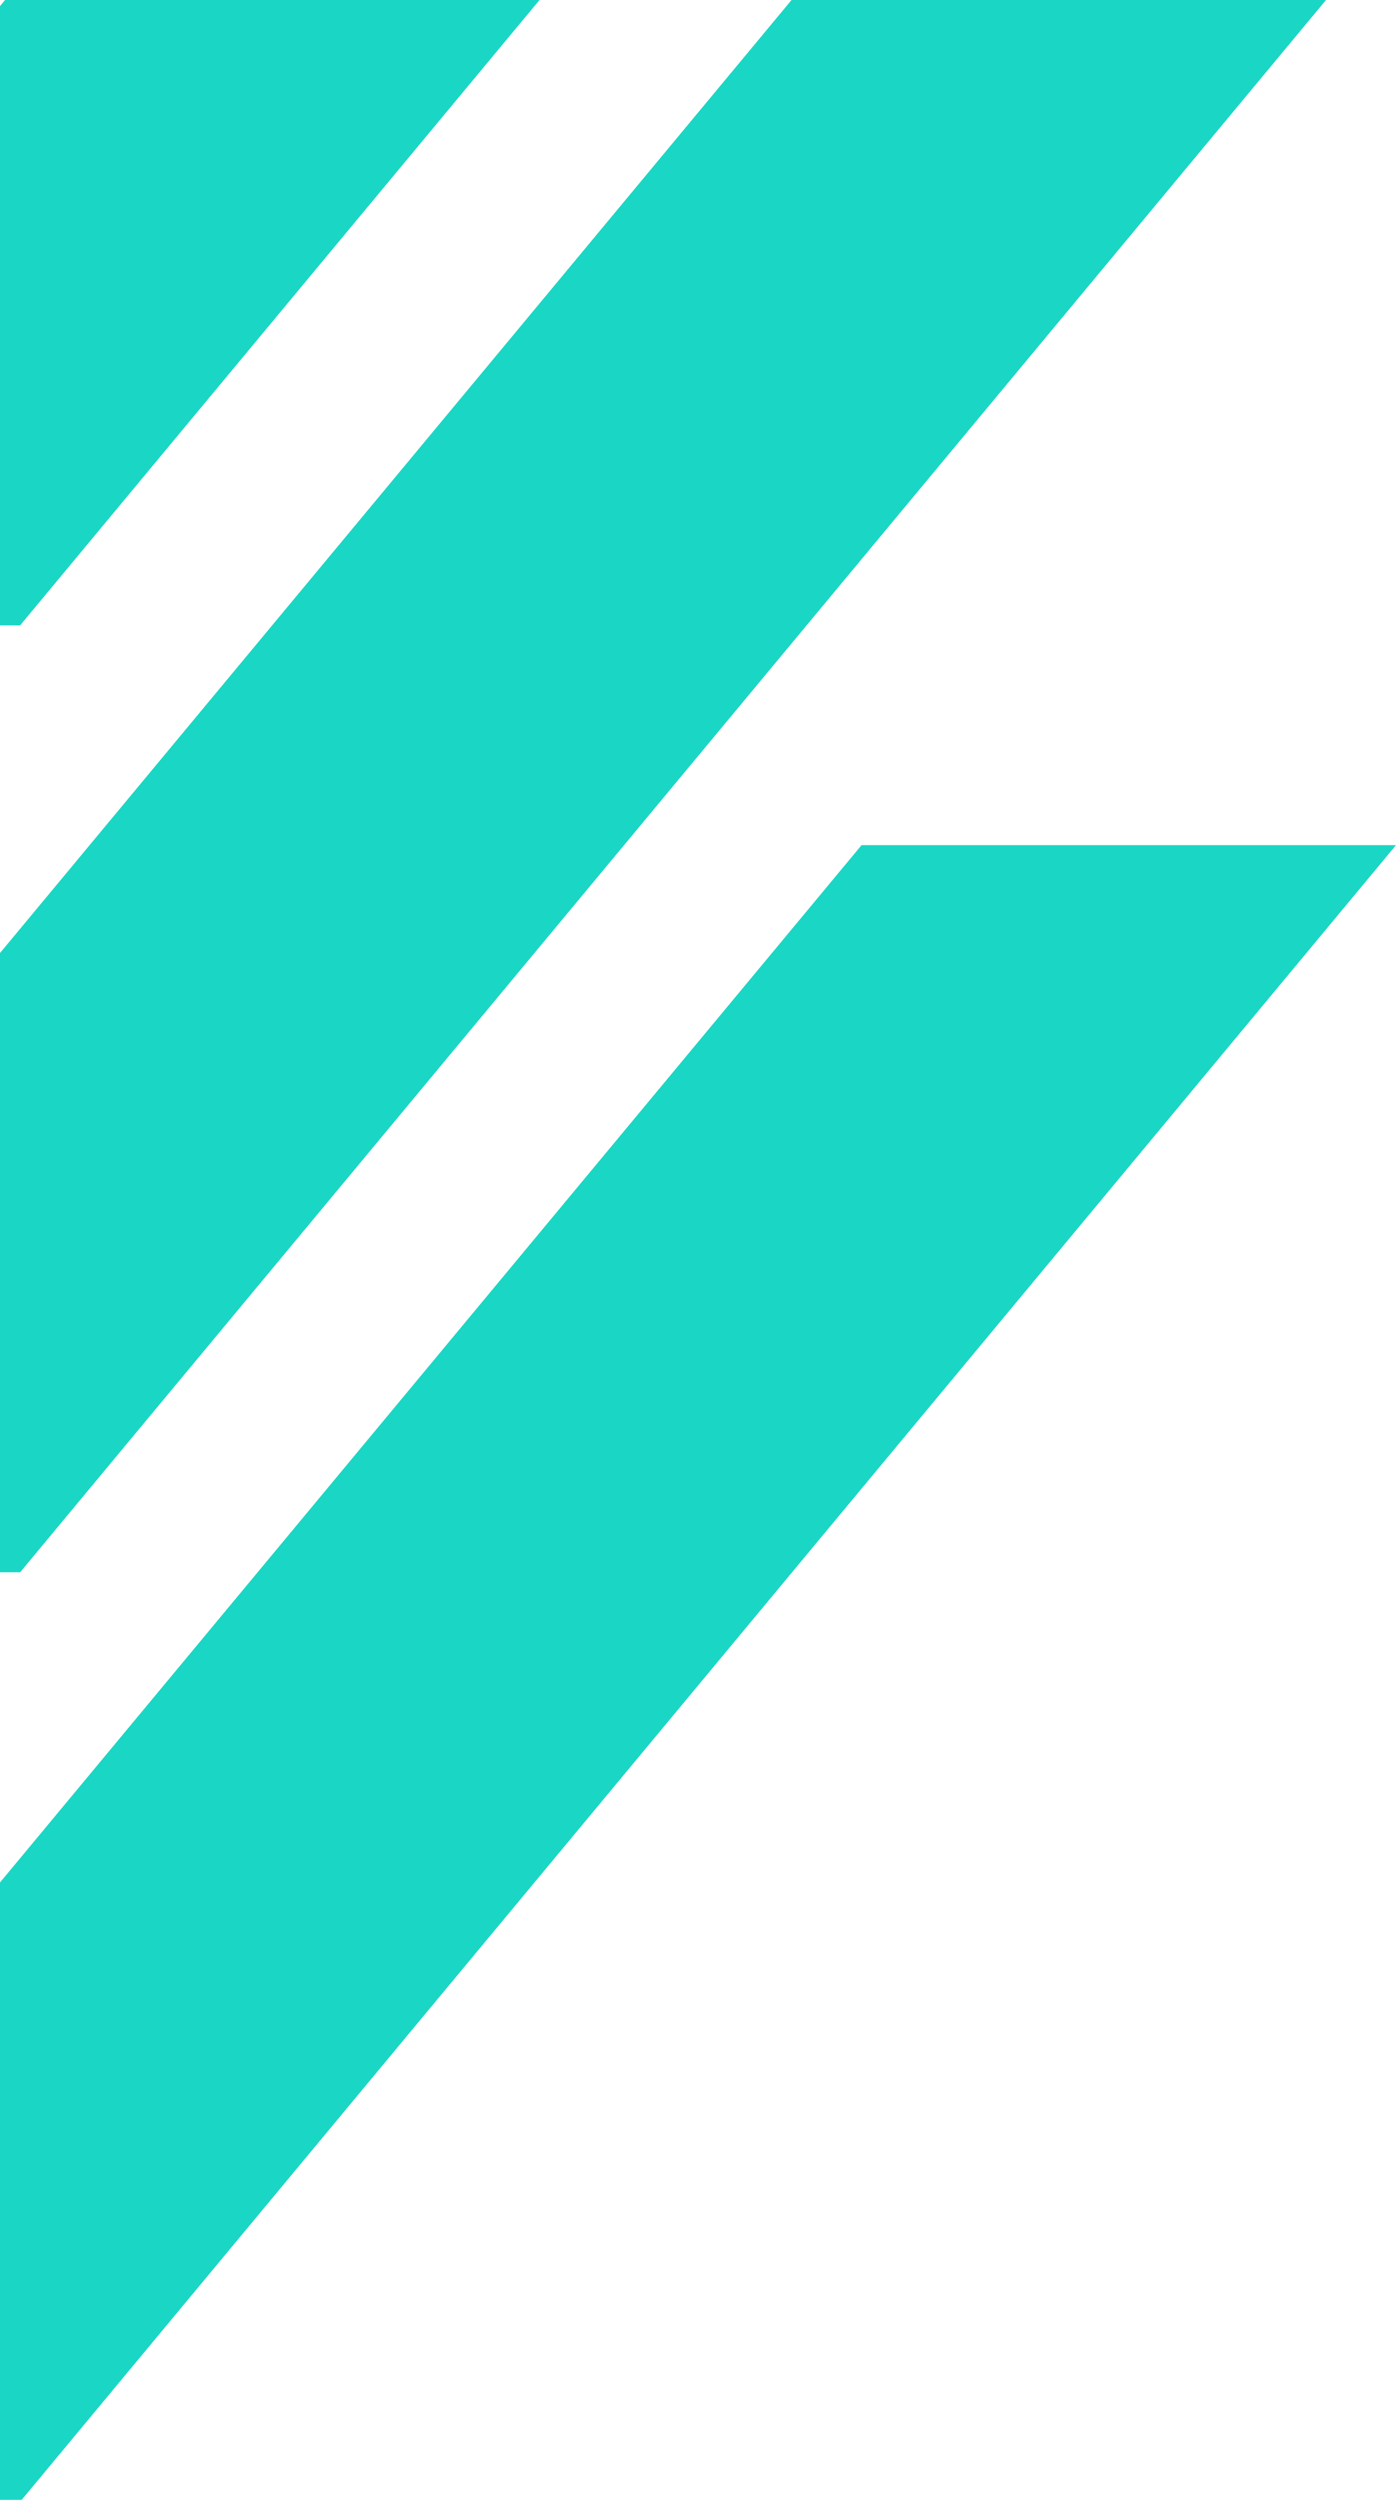
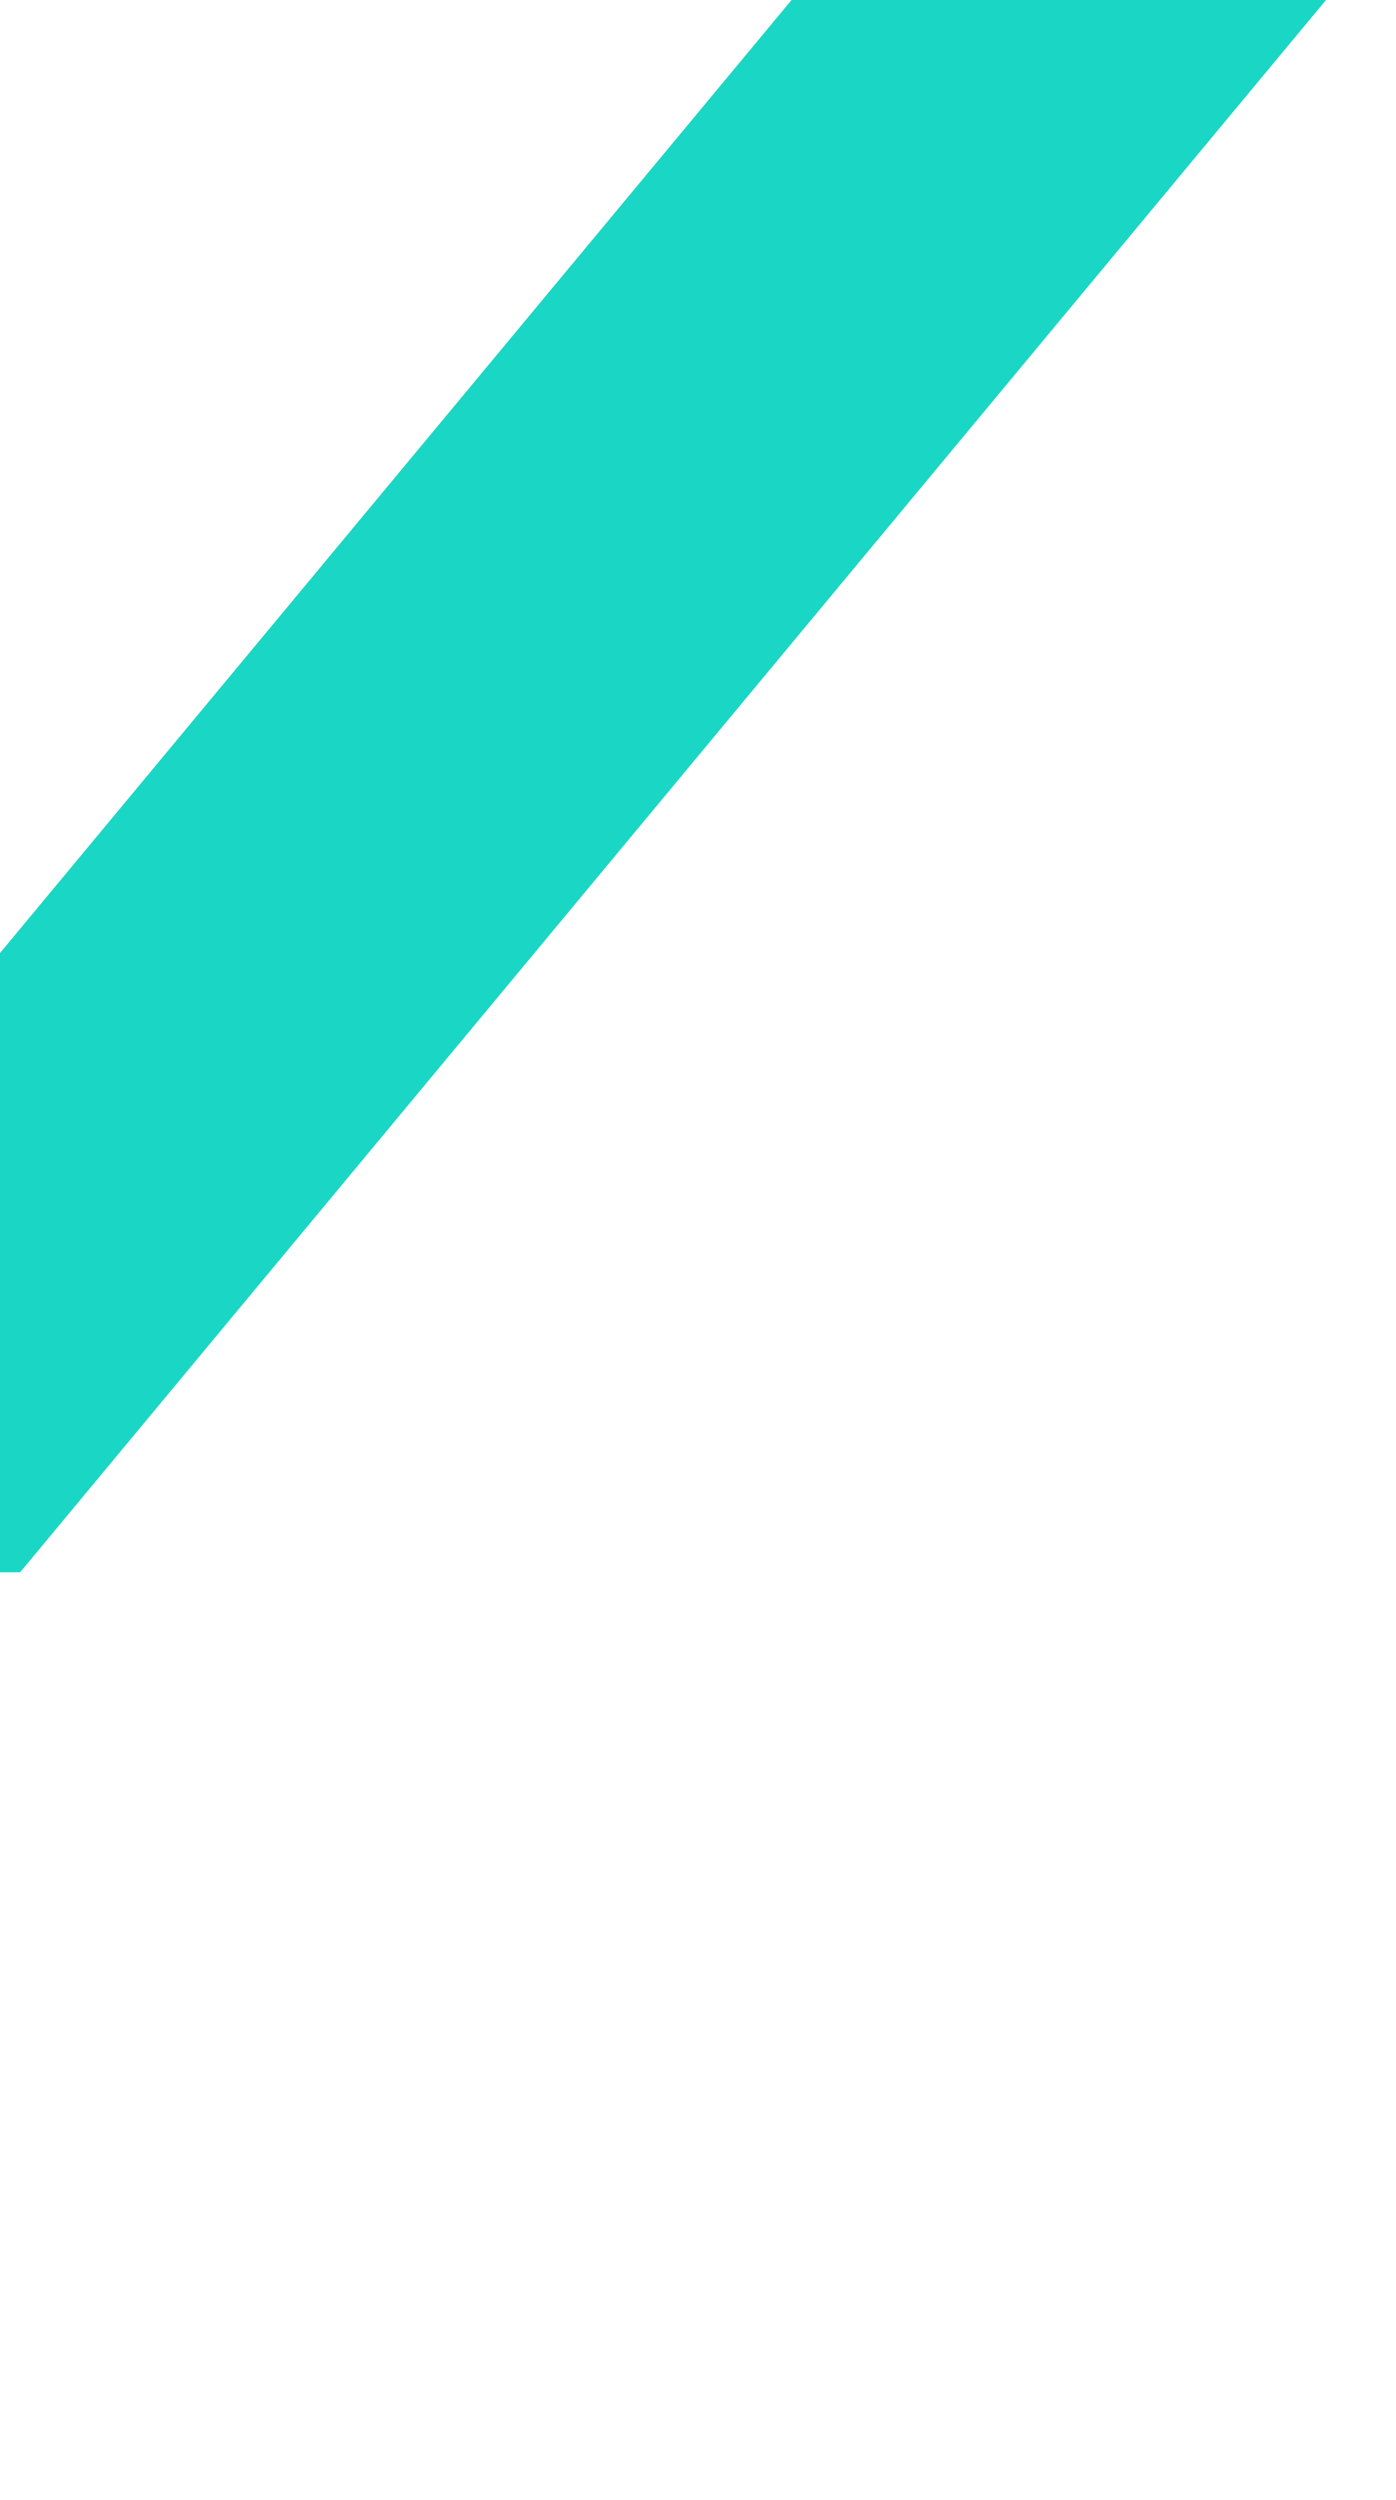
<svg xmlns="http://www.w3.org/2000/svg" width="57" height="102" viewBox="0 0 57 102" fill="none">
  <path d="M35.114 -3.362H56.936L0.822 64.153H-21L35.114 -3.362Z" fill="#19D7C4" />
-   <path d="M35.178 34.484H57L0.886 102H-20.936L35.178 34.484Z" fill="#19D7C4" />
-   <path d="M35.114 -42H56.936L0.822 25.516H-21L35.114 -42Z" fill="#19D7C4" />
</svg>